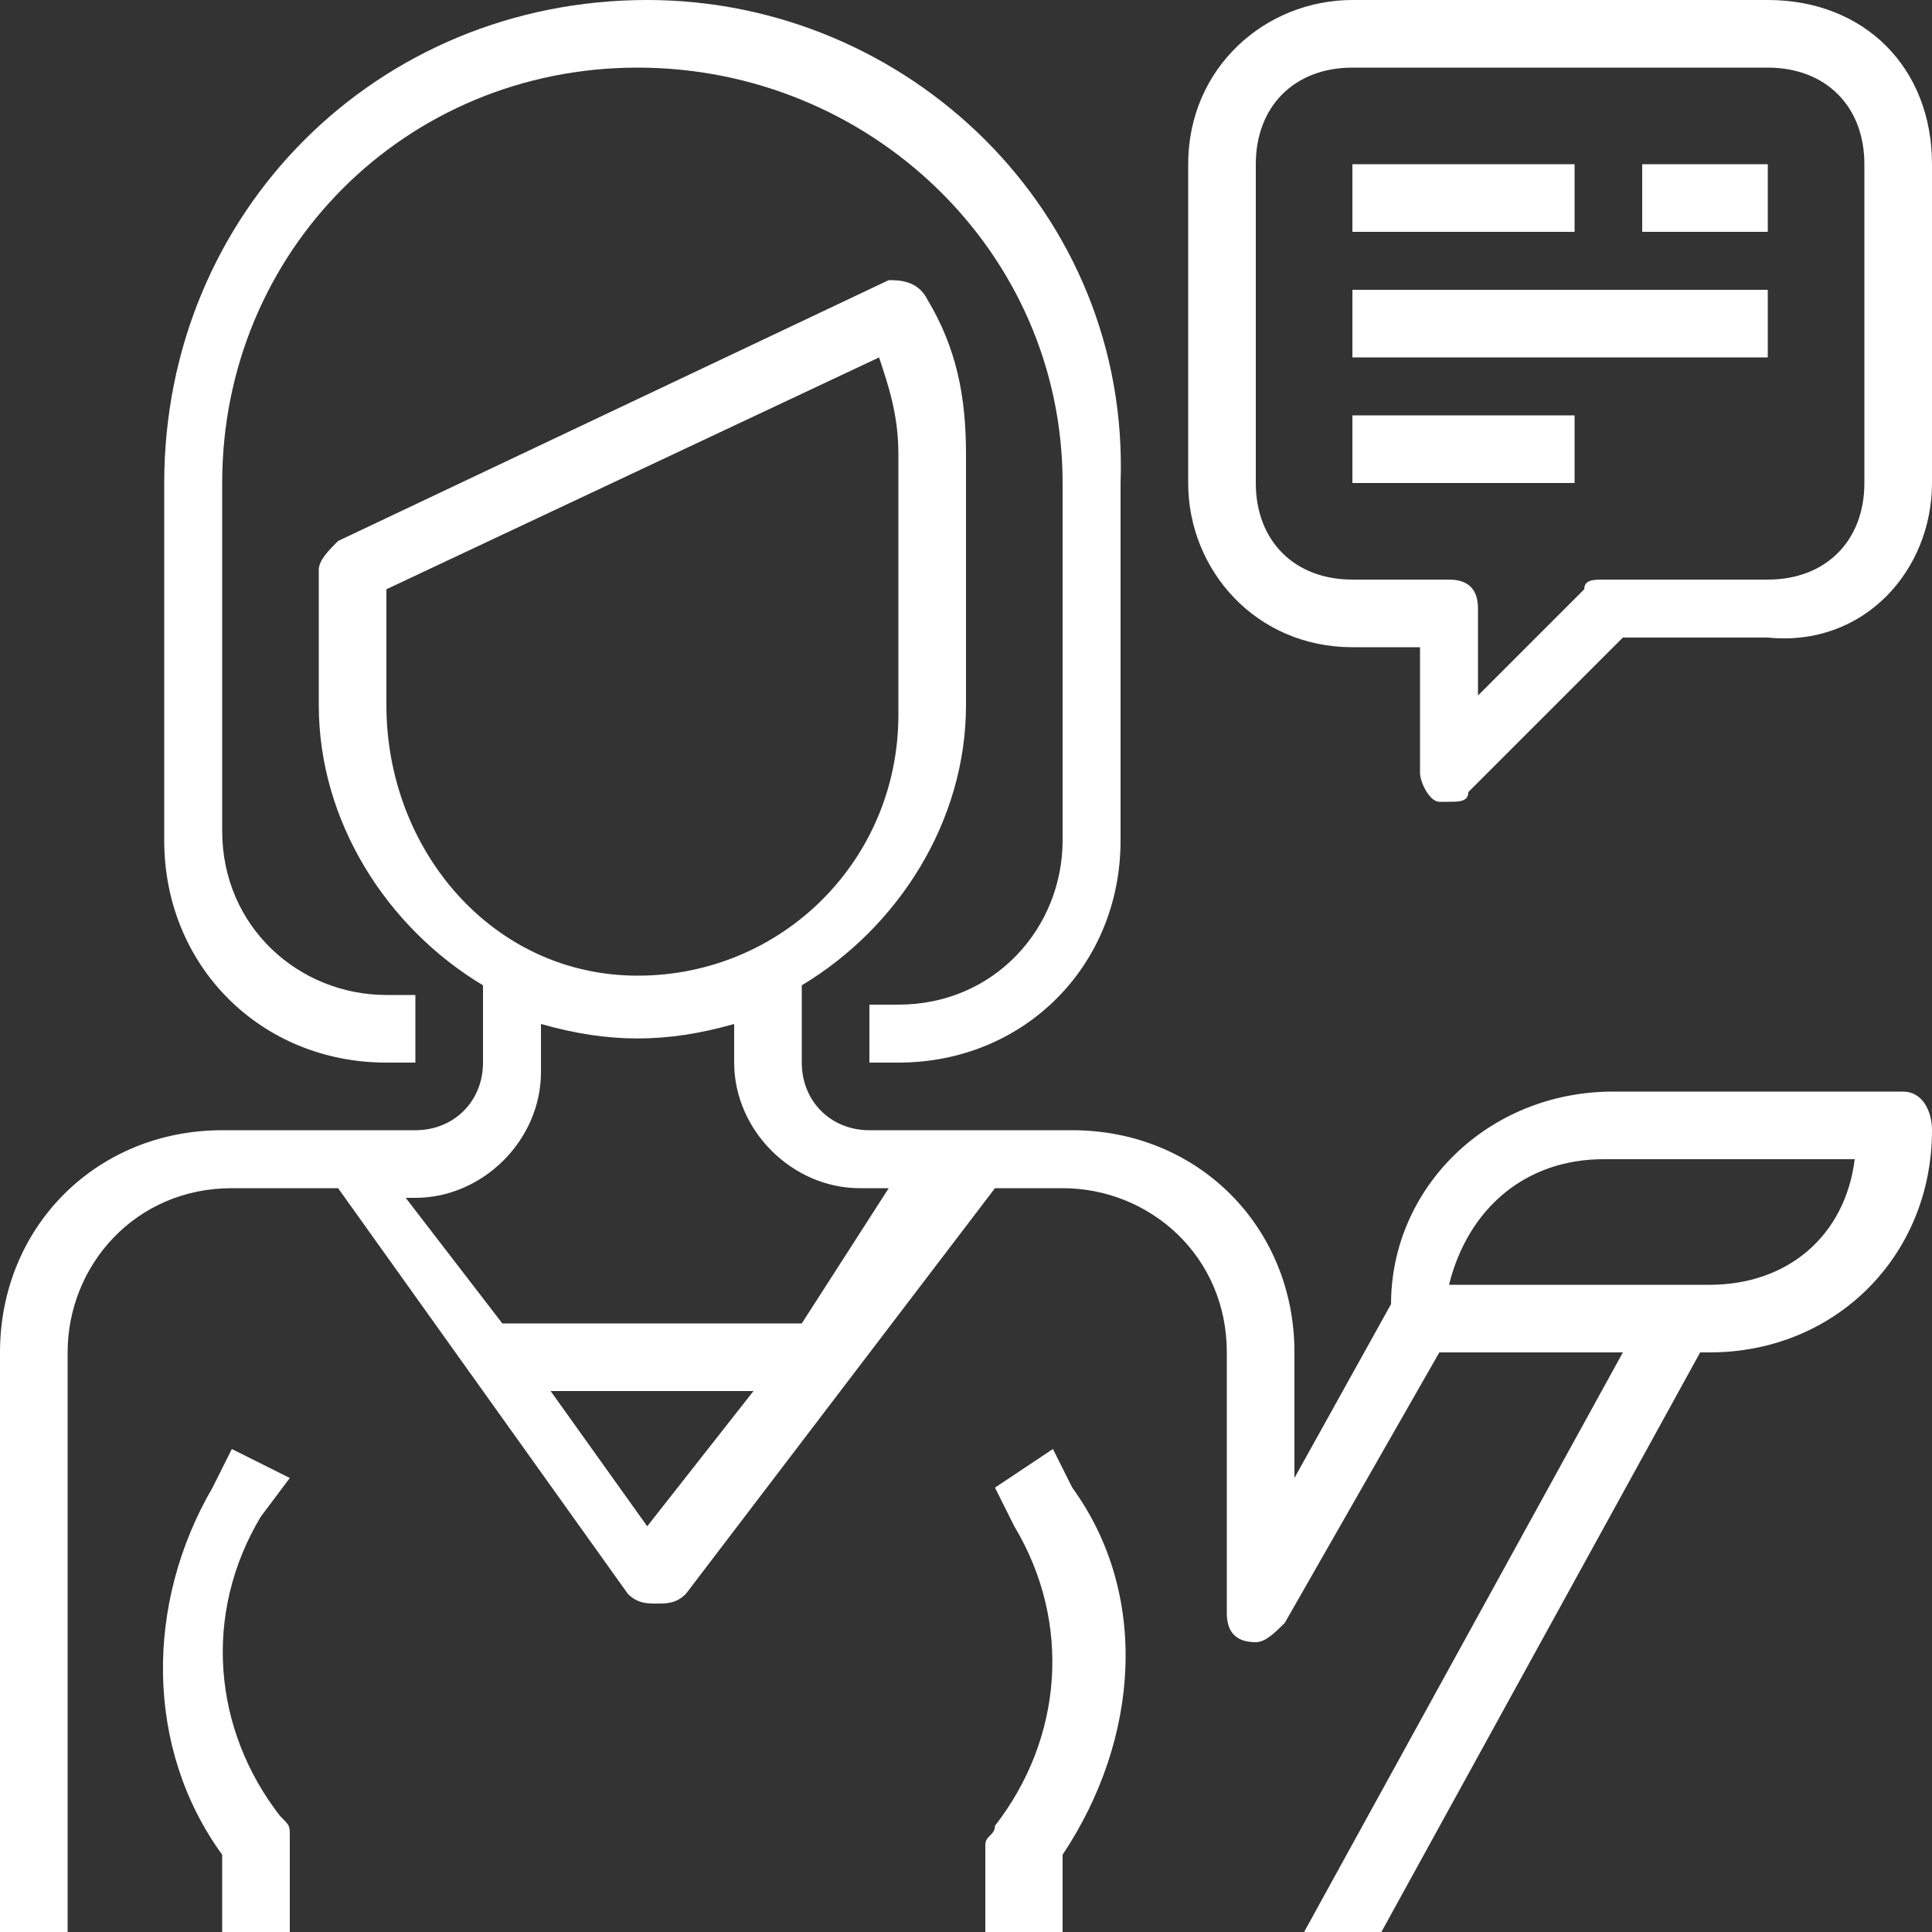
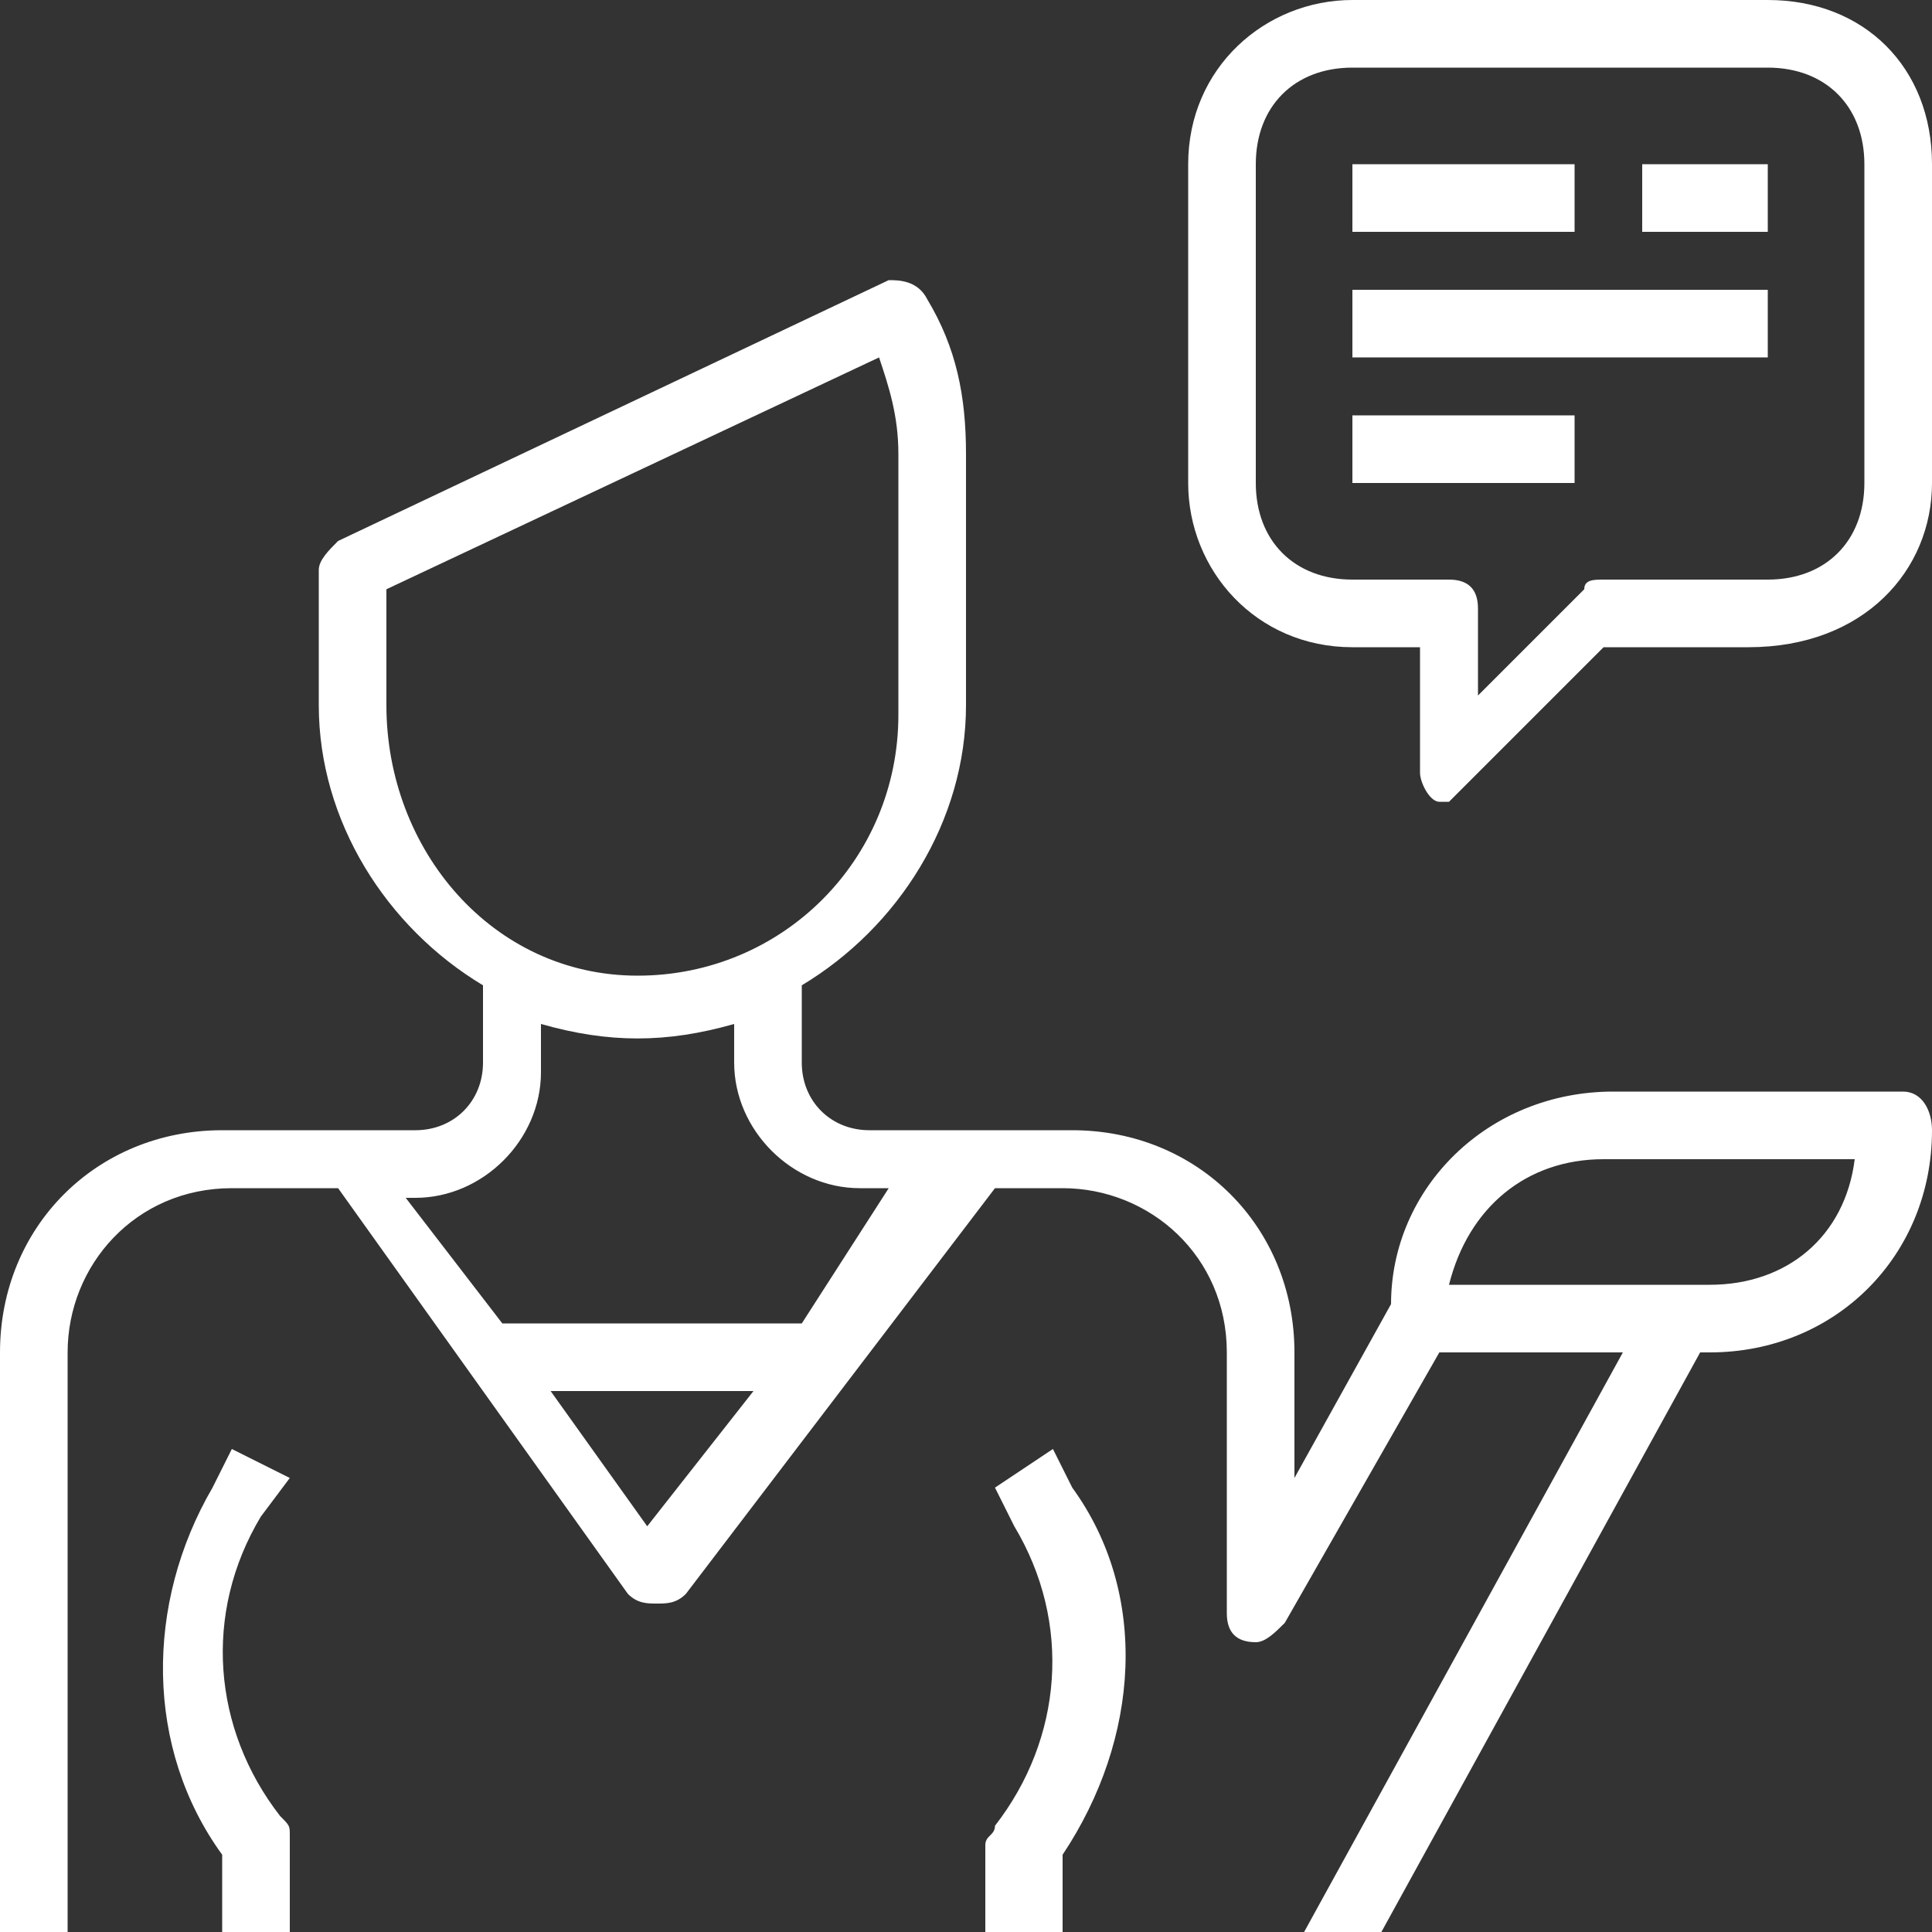
<svg xmlns="http://www.w3.org/2000/svg" version="1.1" id="Layer_1" x="0px" y="0px" viewBox="0 0 20 20" style="enable-background:new 0 0 20 20;" xml:space="preserve">
  <rect x="0" y="0" width="20" height="20" fill="#333333" stroke="none" />
  <style type="text/css">
	.st0{fill:#FFFFFF;}
</style>
  <g>
    <g>
-       <path class="st0" d="M6.7,0c-2.8,0-5,2.2-5,5v3.7C1.7,10,2.7,11,4,11h0.3v-0.7H4c-0.9,0-1.7-0.7-1.7-1.7V5c0-2.4,1.9-4.3,4.3-4.3    S11,2.6,11,5v3.7c0,0.9-0.7,1.7-1.7,1.7H9V11h0.3c1.3,0,2.3-1,2.3-2.3V5C11.7,2.2,9.4,0,6.7,0z" />
-     </g>
+       </g>
  </g>
  <g>
    <g>
      <path class="st0" d="M2.7,15.7L3,15.3L2.4,15l-0.2,0.4c-0.7,1.2-0.7,2.7,0.1,3.8V20H3v-1c0-0.1,0-0.1-0.1-0.2    C2.2,17.9,2.1,16.7,2.7,15.7z" />
    </g>
  </g>
  <g>
    <g>
-       <path class="st0" d="M18.3,0H14c-0.9,0-1.7,0.7-1.7,1.7V5c0,0.9,0.7,1.7,1.7,1.7h0.7V8c0,0.1,0.1,0.3,0.2,0.3c0,0,0.1,0,0.1,0    c0.1,0,0.2,0,0.2-0.1l1.6-1.6h1.5C19.3,6.7,20,5.9,20,5V1.7C20,0.7,19.3,0,18.3,0z M19.3,5c0,0.6-0.4,1-1,1h-1.7    c-0.1,0-0.2,0-0.2,0.1l-1.1,1.1V6.3C15.3,6.1,15.2,6,15,6h-1c-0.6,0-1-0.4-1-1V1.7c0-0.6,0.4-1,1-1h4.3c0.6,0,1,0.4,1,1V5z" />
+       <path class="st0" d="M18.3,0H14c-0.9,0-1.7,0.7-1.7,1.7V5c0,0.9,0.7,1.7,1.7,1.7h0.7V8c0,0.1,0.1,0.3,0.2,0.3c0,0,0.1,0,0.1,0    l1.6-1.6h1.5C19.3,6.7,20,5.9,20,5V1.7C20,0.7,19.3,0,18.3,0z M19.3,5c0,0.6-0.4,1-1,1h-1.7    c-0.1,0-0.2,0-0.2,0.1l-1.1,1.1V6.3C15.3,6.1,15.2,6,15,6h-1c-0.6,0-1-0.4-1-1V1.7c0-0.6,0.4-1,1-1h4.3c0.6,0,1,0.4,1,1V5z" />
    </g>
  </g>
  <g>
    <g>
      <rect x="14" y="1.7" class="st0" width="2.3" height="0.7" />
    </g>
  </g>
  <g>
    <g>
      <rect x="17" y="1.7" class="st0" width="1.3" height="0.7" />
    </g>
  </g>
  <g>
    <g>
      <rect x="14" y="3" class="st0" width="4.3" height="0.7" />
    </g>
  </g>
  <g>
    <g>
      <rect x="14" y="4.3" class="st0" width="2.3" height="0.7" />
    </g>
  </g>
  <g>
    <g>
      <path class="st0" d="M11.1,15.4L10.9,15l-0.6,0.4l0.2,0.4c0.6,1,0.5,2.2-0.2,3.1c0,0.1-0.1,0.1-0.1,0.2v1H11v-0.9    C11.8,18,11.9,16.5,11.1,15.4z" />
    </g>
  </g>
  <g>
    <g>
      <path class="st0" d="M19.7,11.3h-3c-1.3,0-2.3,1-2.3,2.2l-1,1.8V14c0-1.3-1-2.3-2.3-2.3H9.8l0,0l0,0H9c-0.4,0-0.7-0.3-0.7-0.7    v-0.8c1-0.6,1.7-1.7,1.7-2.9V4.7c0-0.6-0.1-1.1-0.4-1.6C9.5,2.9,9.3,2.9,9.2,2.9L3.5,5.6C3.4,5.7,3.3,5.8,3.3,5.9v1.4    C3.3,8.5,4,9.6,5,10.2V11c0,0.4-0.3,0.7-0.7,0.7h-2C1,11.7,0,12.7,0,14v6h0.7v-6c0-0.9,0.7-1.7,1.7-1.7h1.1l3,4.2    c0.1,0.1,0.2,0.1,0.3,0.1h0c0.1,0,0.2,0,0.3-0.1l3.2-4.2H11c0.9,0,1.7,0.7,1.7,1.7v2.7c0,0.2,0.1,0.3,0.3,0.3    c0.1,0,0.2-0.1,0.3-0.2l1.6-2.8h1.9l-3.3,6h0.8l3.3-6h0.1c1.3,0,2.3-1,2.3-2.3C20,11.5,19.9,11.3,19.7,11.3z M4,7.3V6.1l5.1-2.4    c0.1,0.3,0.2,0.6,0.2,1v2.7c0,1.5-1.2,2.7-2.7,2.7S4,8.8,4,7.3z M6.7,15.8l-1-1.4h2.1L6.7,15.8z M8.3,13.7H5.2l-1-1.3h0.1    c0.7,0,1.3-0.6,1.3-1.3v-0.5c0.7,0.2,1.3,0.2,2,0V11c0,0.7,0.6,1.3,1.3,1.3h0.3L8.3,13.7z M17.7,13.3H15c0.2-0.8,0.8-1.3,1.6-1.3    h2.6C19.1,12.8,18.5,13.3,17.7,13.3z" />
    </g>
  </g>
</svg>